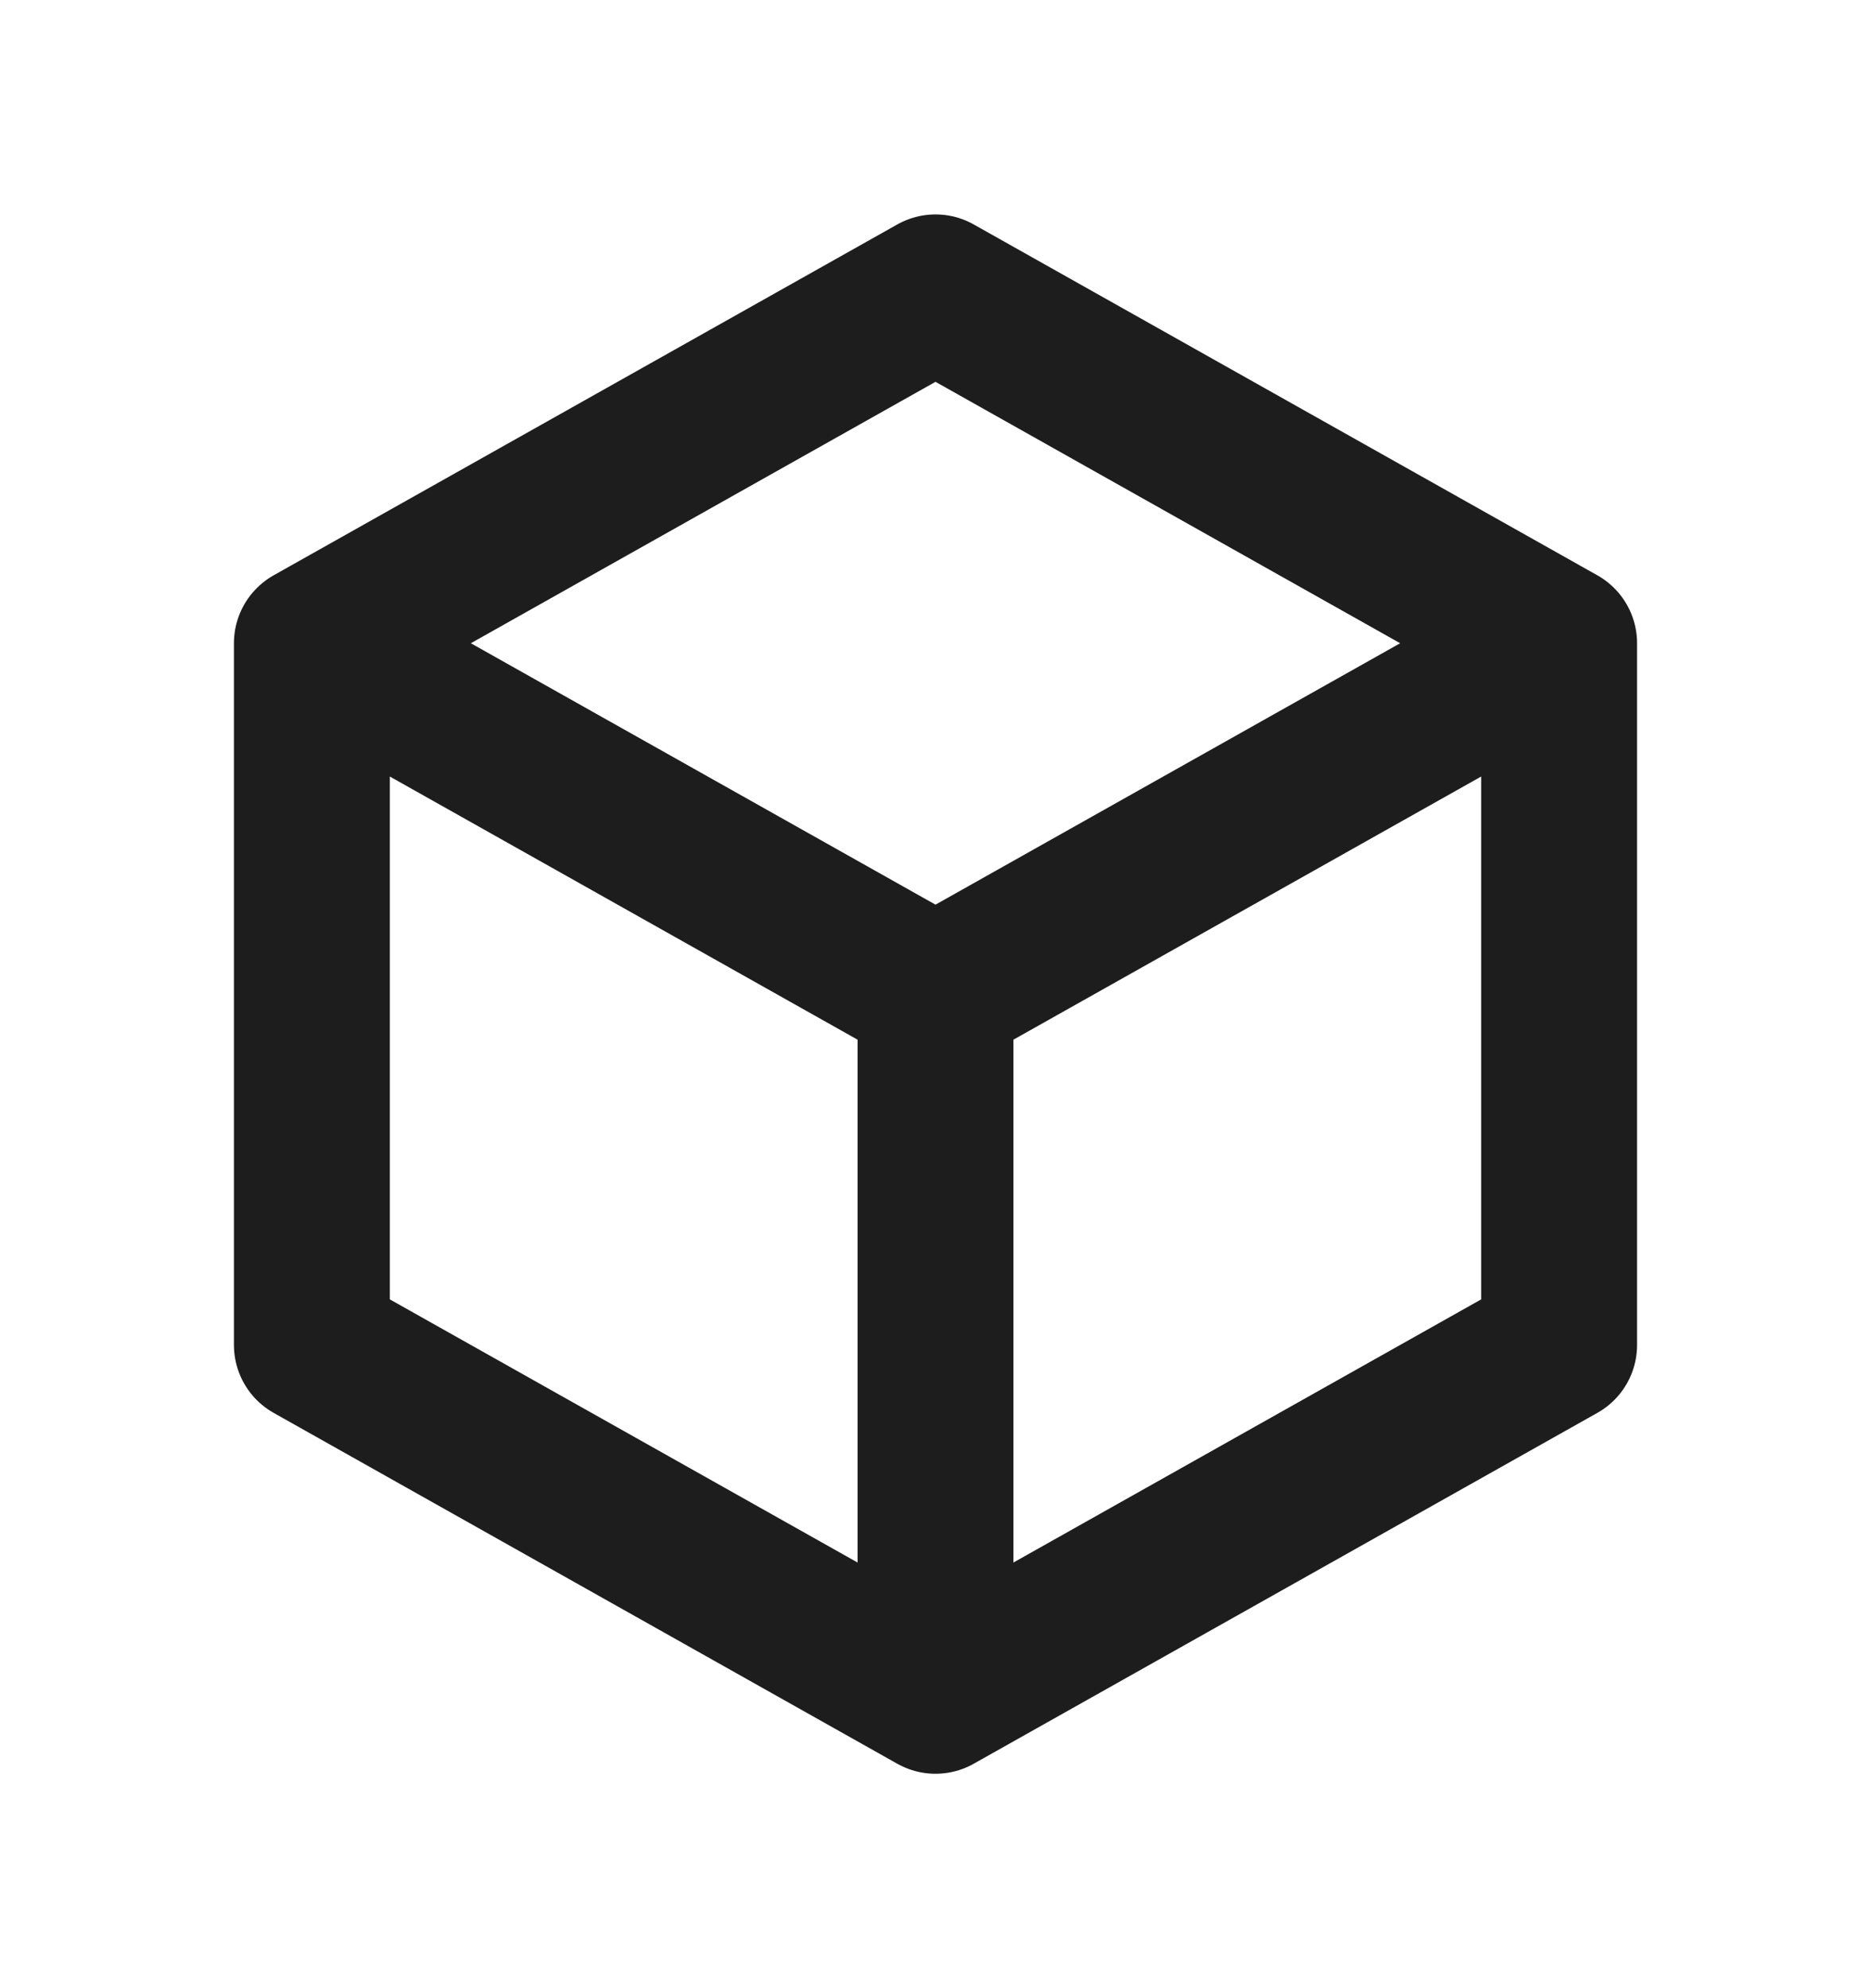
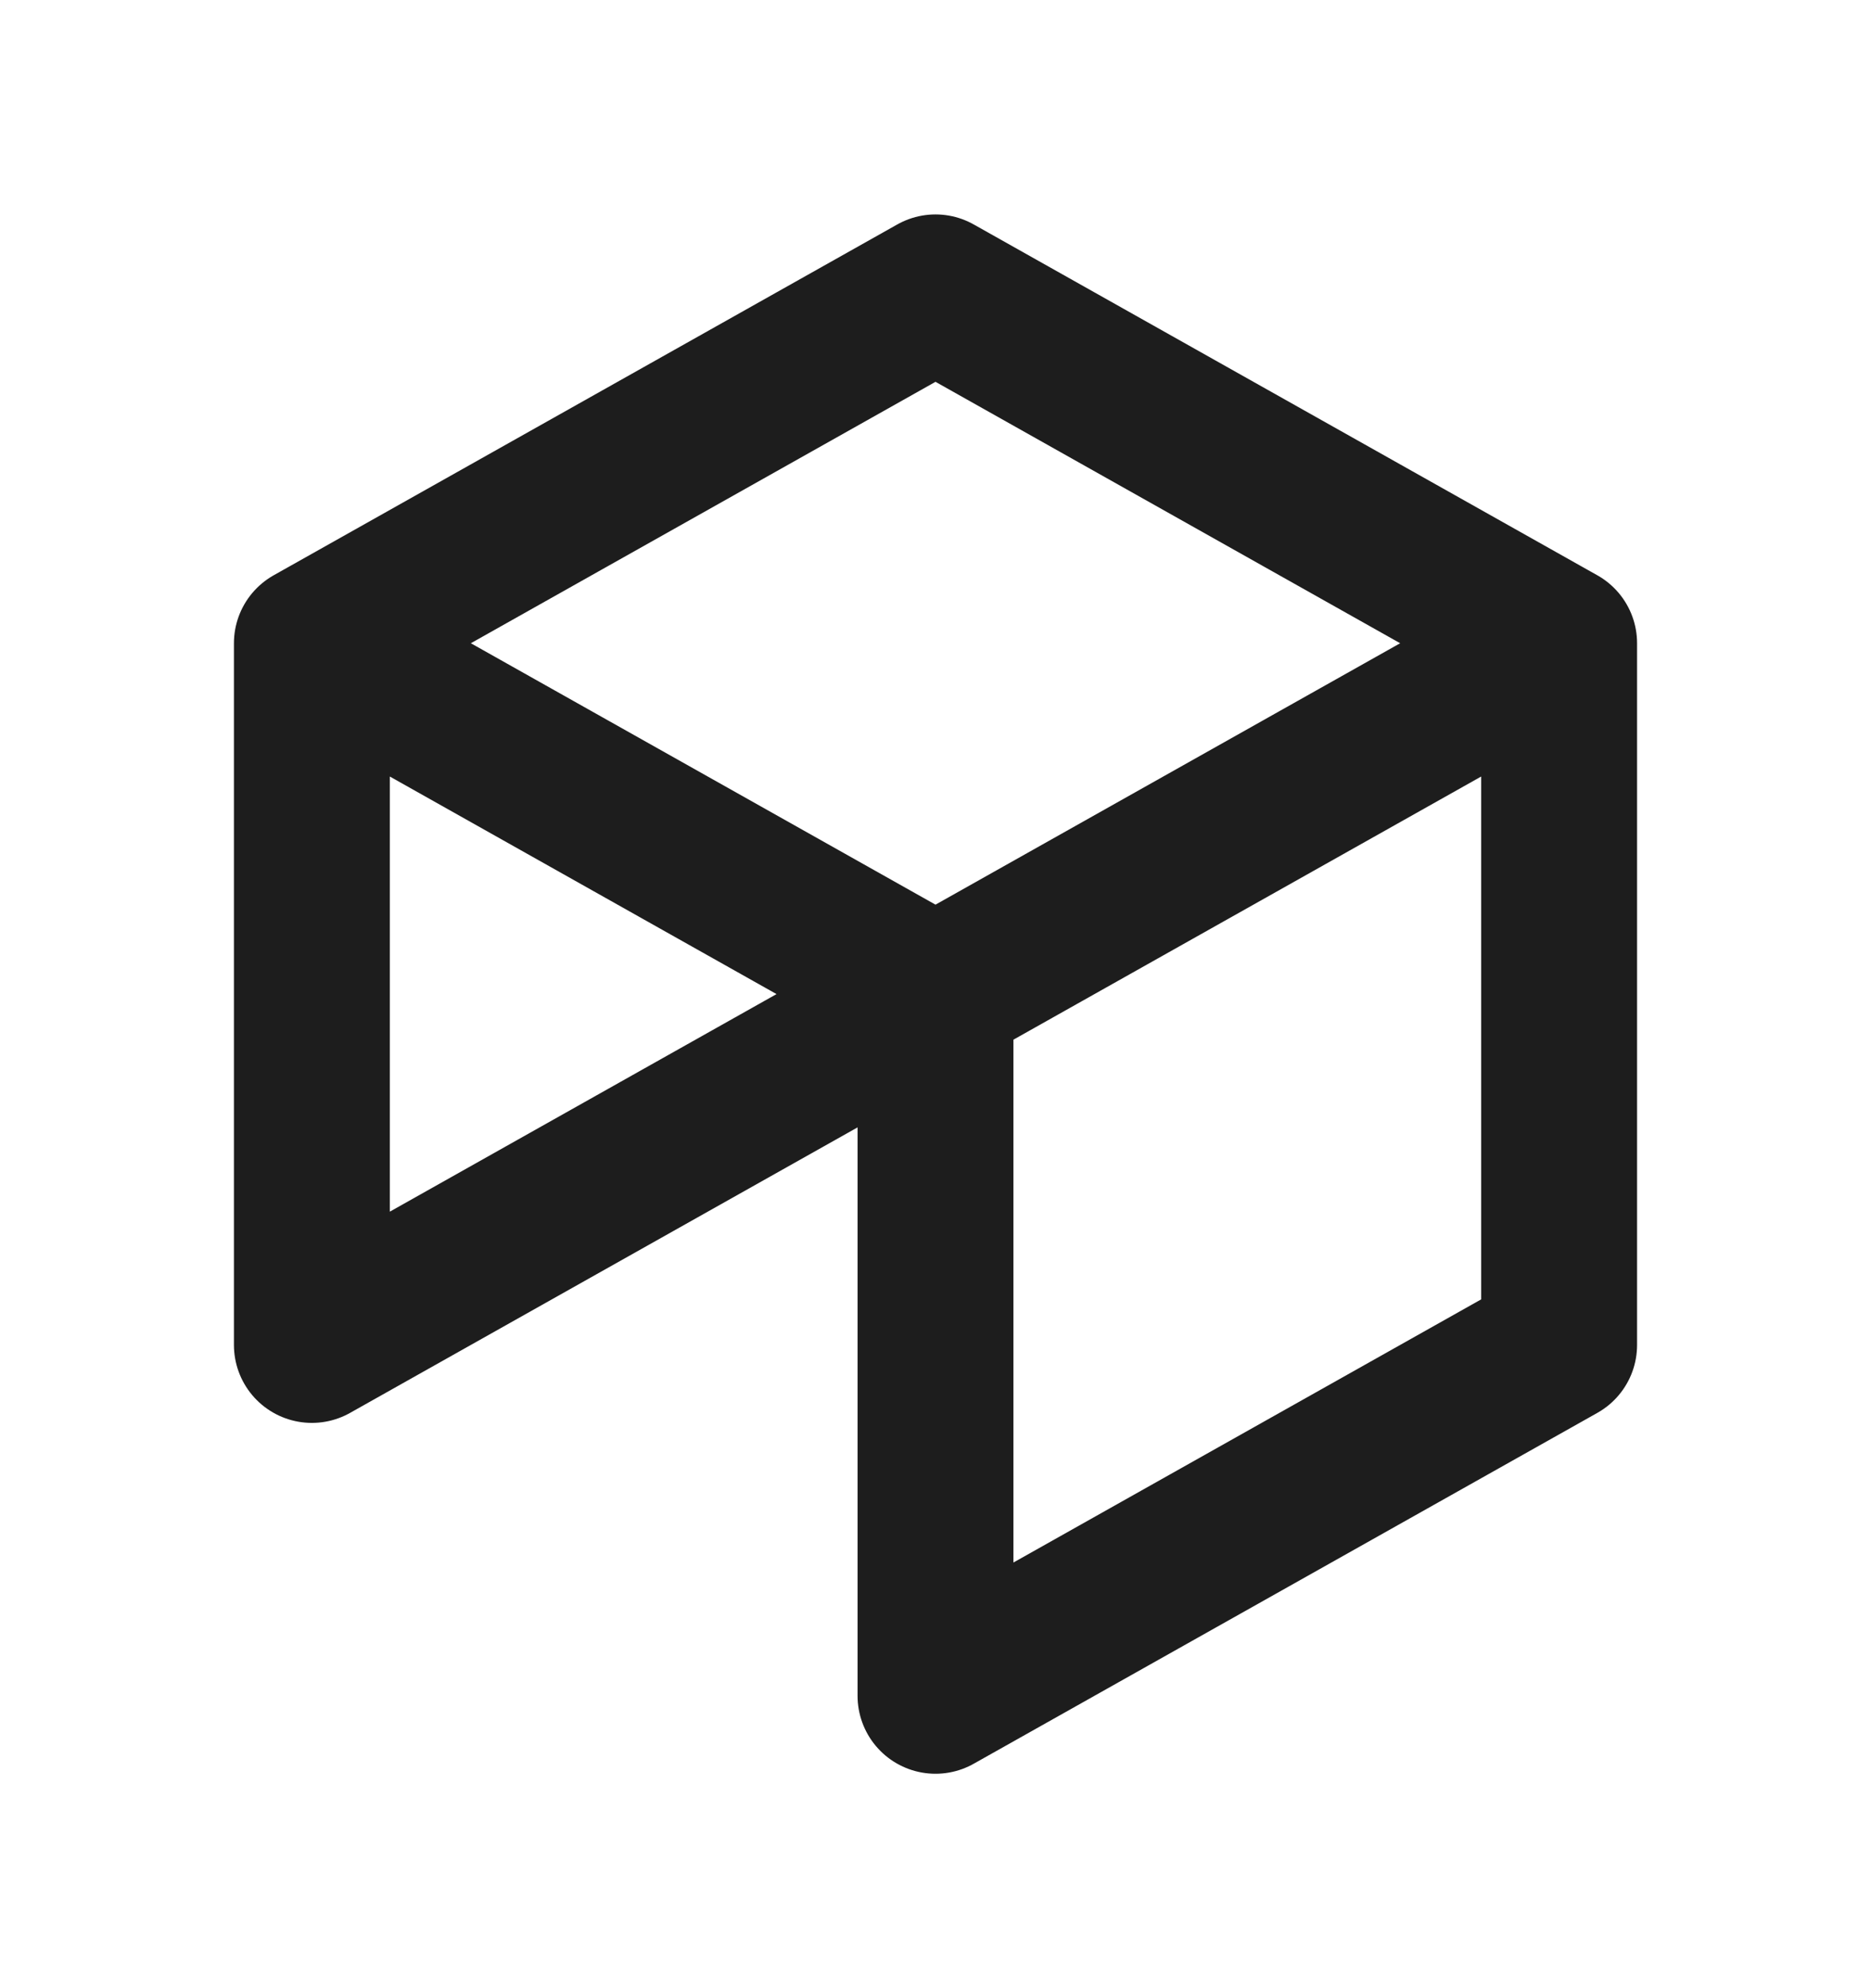
<svg xmlns="http://www.w3.org/2000/svg" width="16" height="17" viewBox="0 0 16 17" fill="none">
-   <path d="M13.333 5.5L8 2.5L2.667 5.5M13.333 5.5V11.5L8 14.5M13.333 5.5L8 8.5M8 14.5L2.667 11.5V5.5M8 14.5V8.5M2.667 5.5L8 8.5" stroke="#1D1D1D" stroke-width="1.333" stroke-linecap="round" stroke-linejoin="round" />
+   <path d="M13.333 5.5L8 2.5L2.667 5.5M13.333 5.5V11.5L8 14.5M13.333 5.5L8 8.5L2.667 11.5V5.5M8 14.5V8.5M2.667 5.5L8 8.5" stroke="#1D1D1D" stroke-width="1.333" stroke-linecap="round" stroke-linejoin="round" />
</svg>